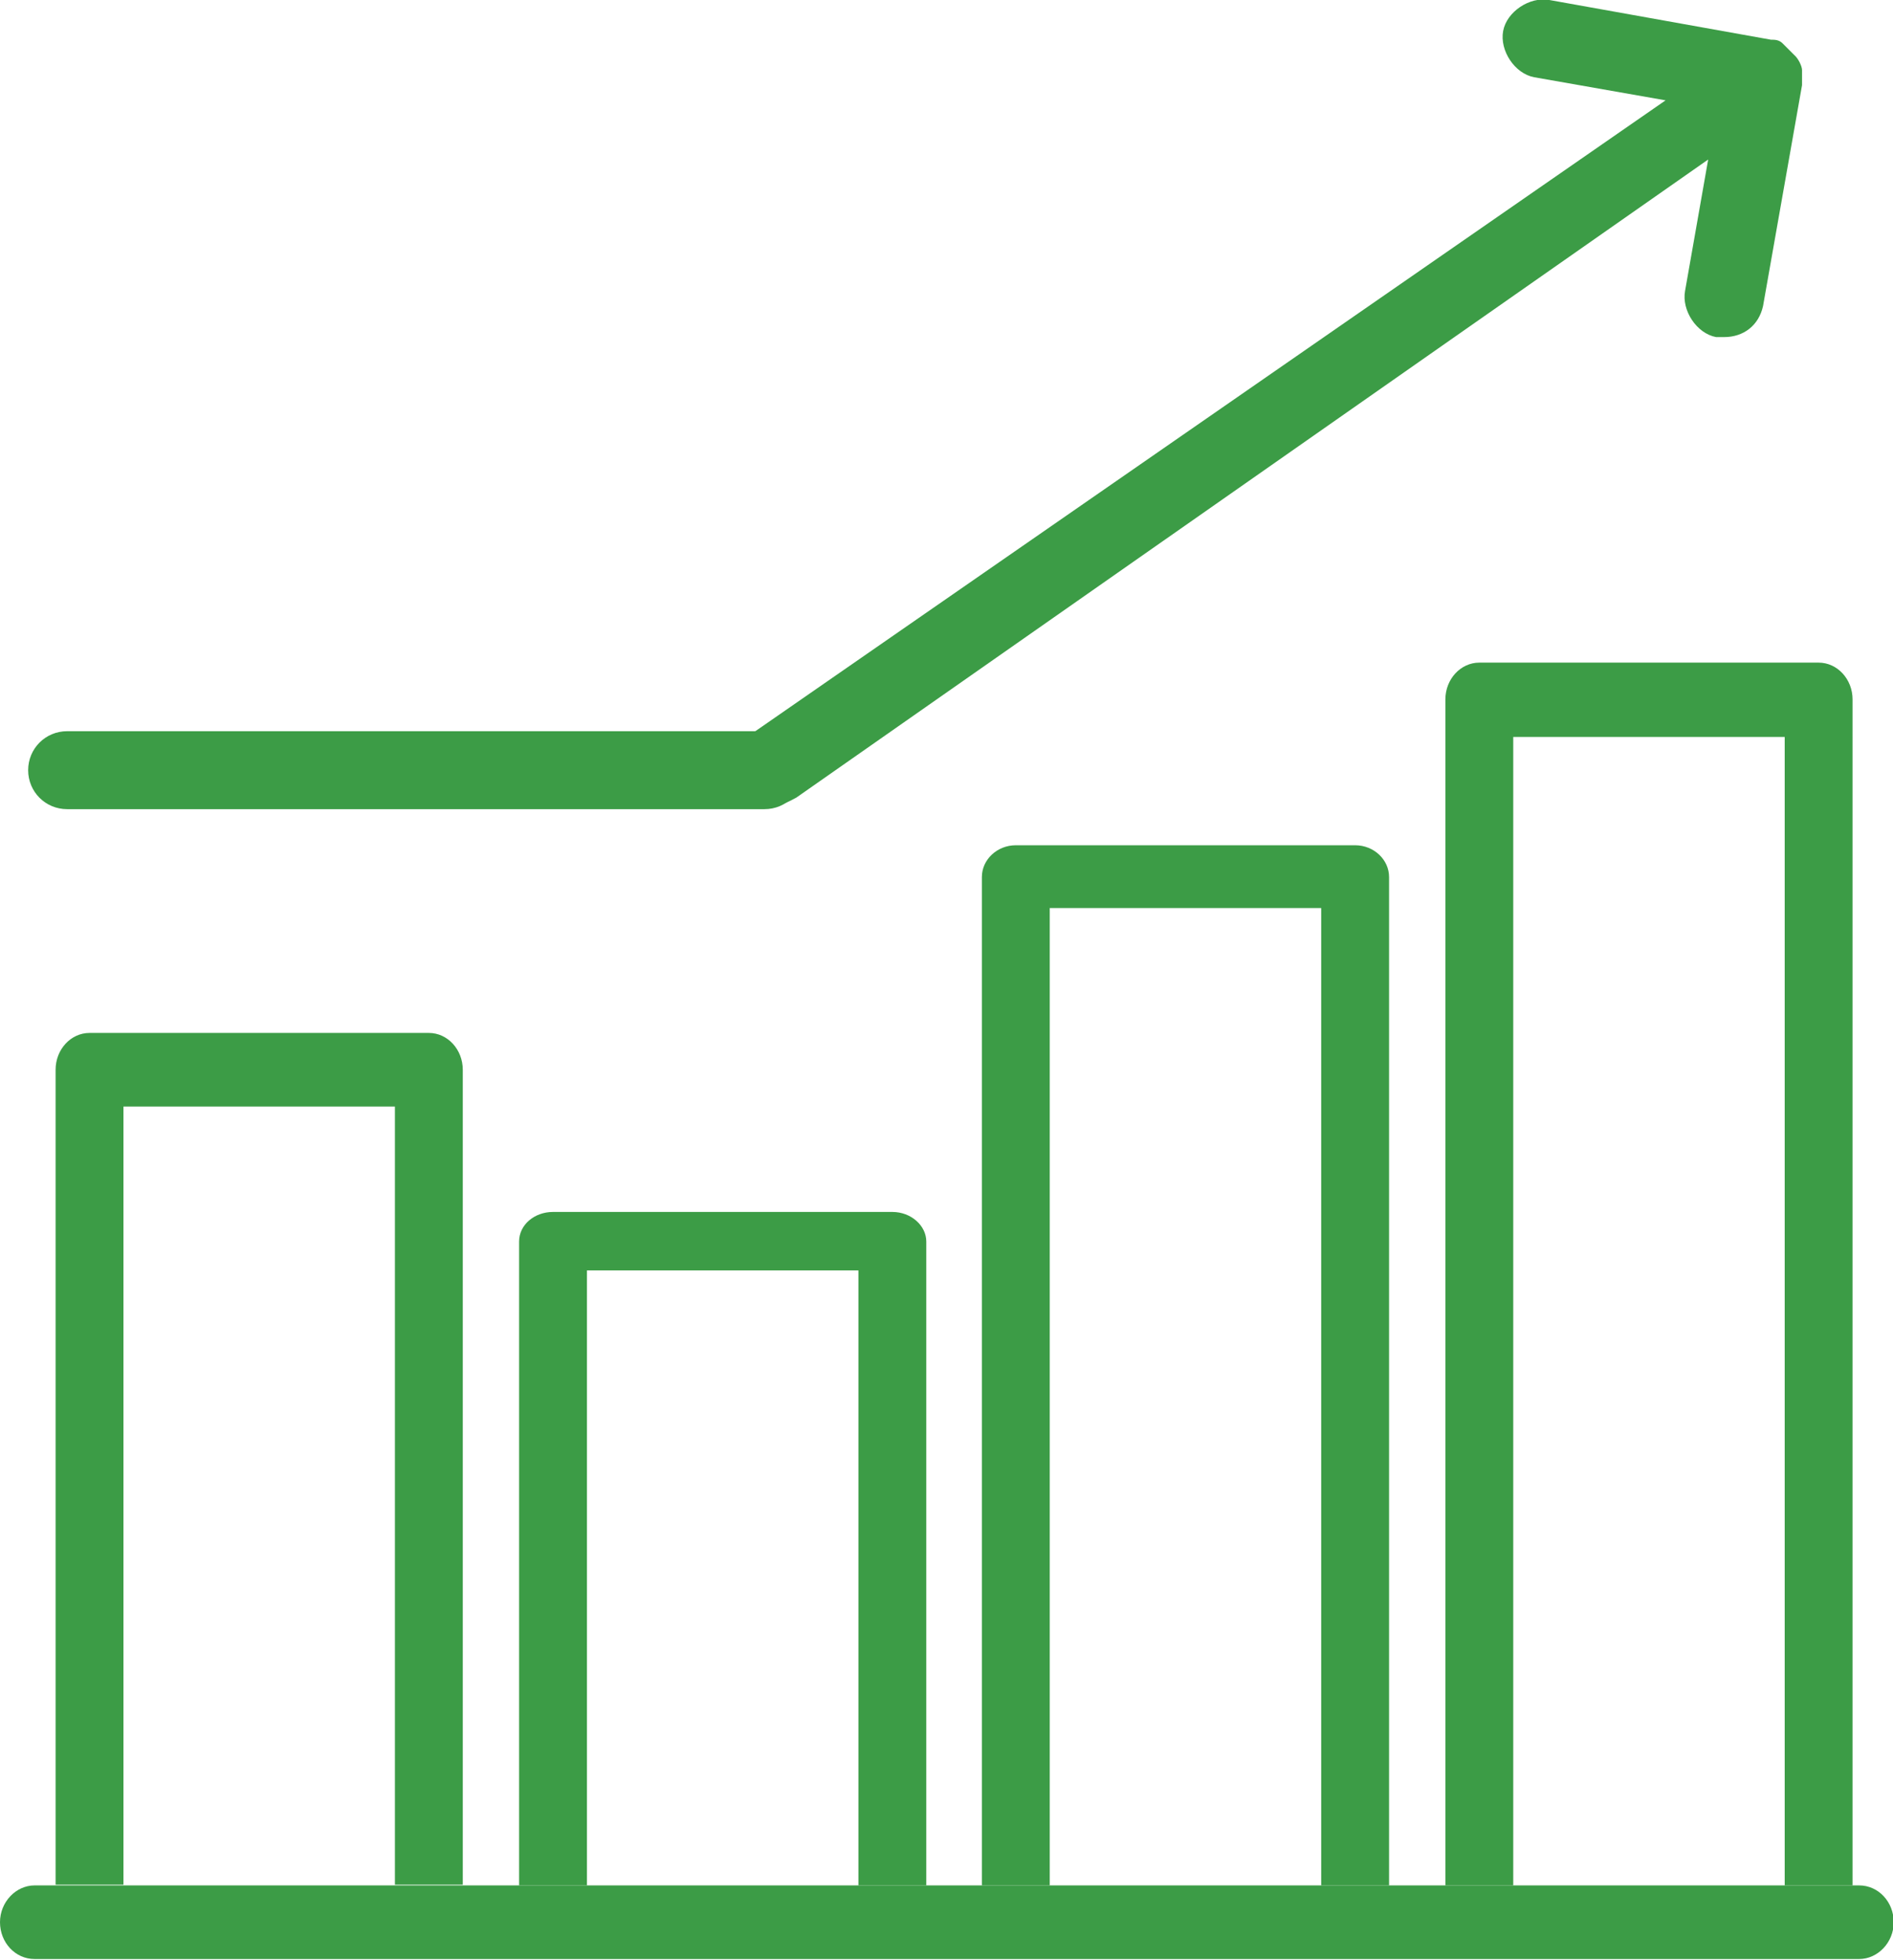
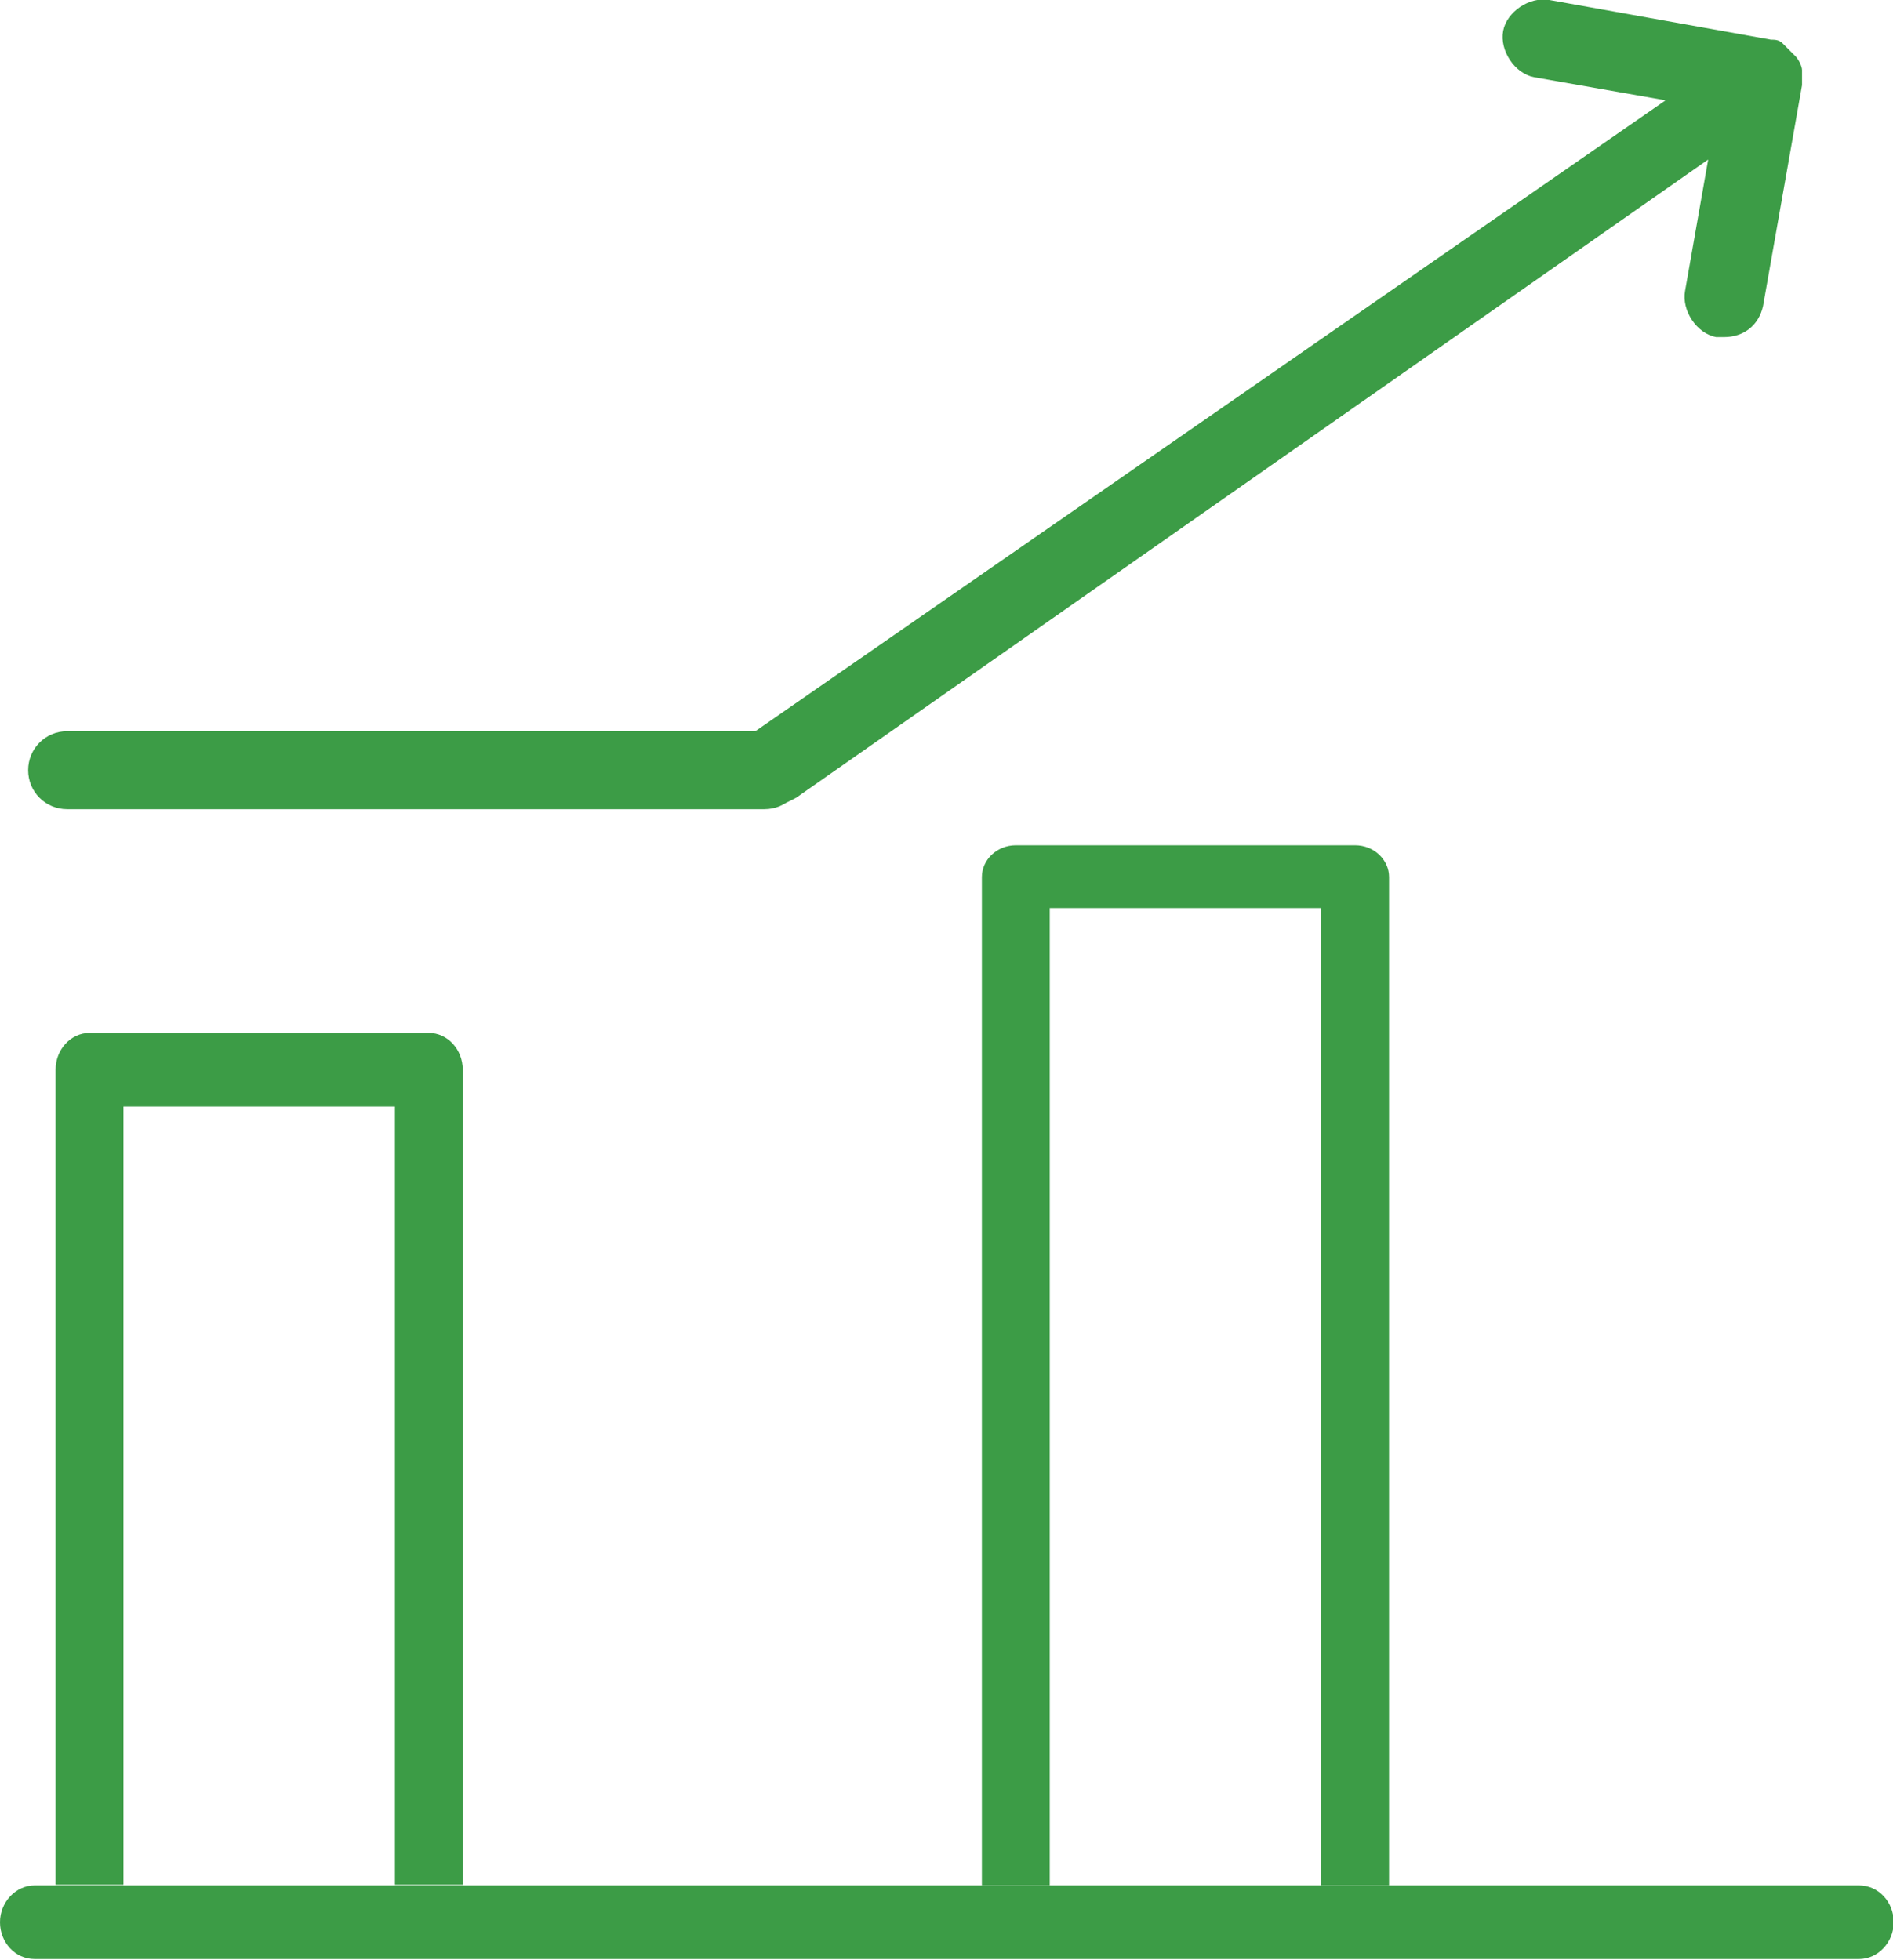
<svg xmlns="http://www.w3.org/2000/svg" id="Layer_2" viewBox="0 0 26.22 27.15">
  <defs>
    <style>.cls-1{fill:#3c9c46;}</style>
  </defs>
  <g id="Layer_1-2">
    <path class="cls-1" d="M5.94,14.31H1.24c-.26,0-.47.23-.47.51v11.29h.94v-10.78h3.76v10.78h.94v-11.29c0-.28-.21-.51-.47-.51Z" />
-     <path class="cls-1" d="M12.36,16.79h-4.7c-.26,0-.47.18-.47.41v8.92h.94v-8.52h3.76v8.52h.94v-8.92c0-.22-.21-.41-.47-.41Z" />
    <path class="cls-1" d="M18.77,11.71h-4.7c-.26,0-.47.2-.47.44v13.97h.94v-13.54h3.76v13.54h.94v-13.97c0-.24-.21-.44-.47-.44Z" />
-     <path class="cls-1" d="M25.19,9.18h-4.7c-.26,0-.47.23-.47.51v16.43h.94v-15.91h3.76v15.91h.94V9.69c0-.28-.21-.51-.47-.51Z" />
    <path class="cls-1" d="M25.75,26.12H.48c-.26,0-.48.23-.48.51s.21.51.48.51h25.27c.26,0,.48-.23.48-.51s-.21-.51-.48-.51Z" />
    <path class="cls-1" d="M10.71,11.16c.11,0,.21-.05.32-.11L23.66,2.21l-.32,1.82c-.05.27.16.59.43.64h.11c.27,0,.48-.16.54-.43l.54-3.06v-.21c0-.05-.05-.16-.11-.21-.05-.05-.11-.11-.16-.16-.05-.05-.11-.05-.16-.05h0L21.46,0c-.27-.05-.59.16-.64.43-.05.27.16.59.43.64h0l1.82.32-12.68,8.79c-.27.16-.32.48-.11.75.11.11.27.21.43.21Z" />
    <path class="cls-1" d="M10.59,11.21H.93c-.3,0-.54-.24-.54-.54s.24-.54.54-.54h9.66c.3,0,.54.24.54.54s-.24.54-.54.54Z" />
  </g>
</svg>